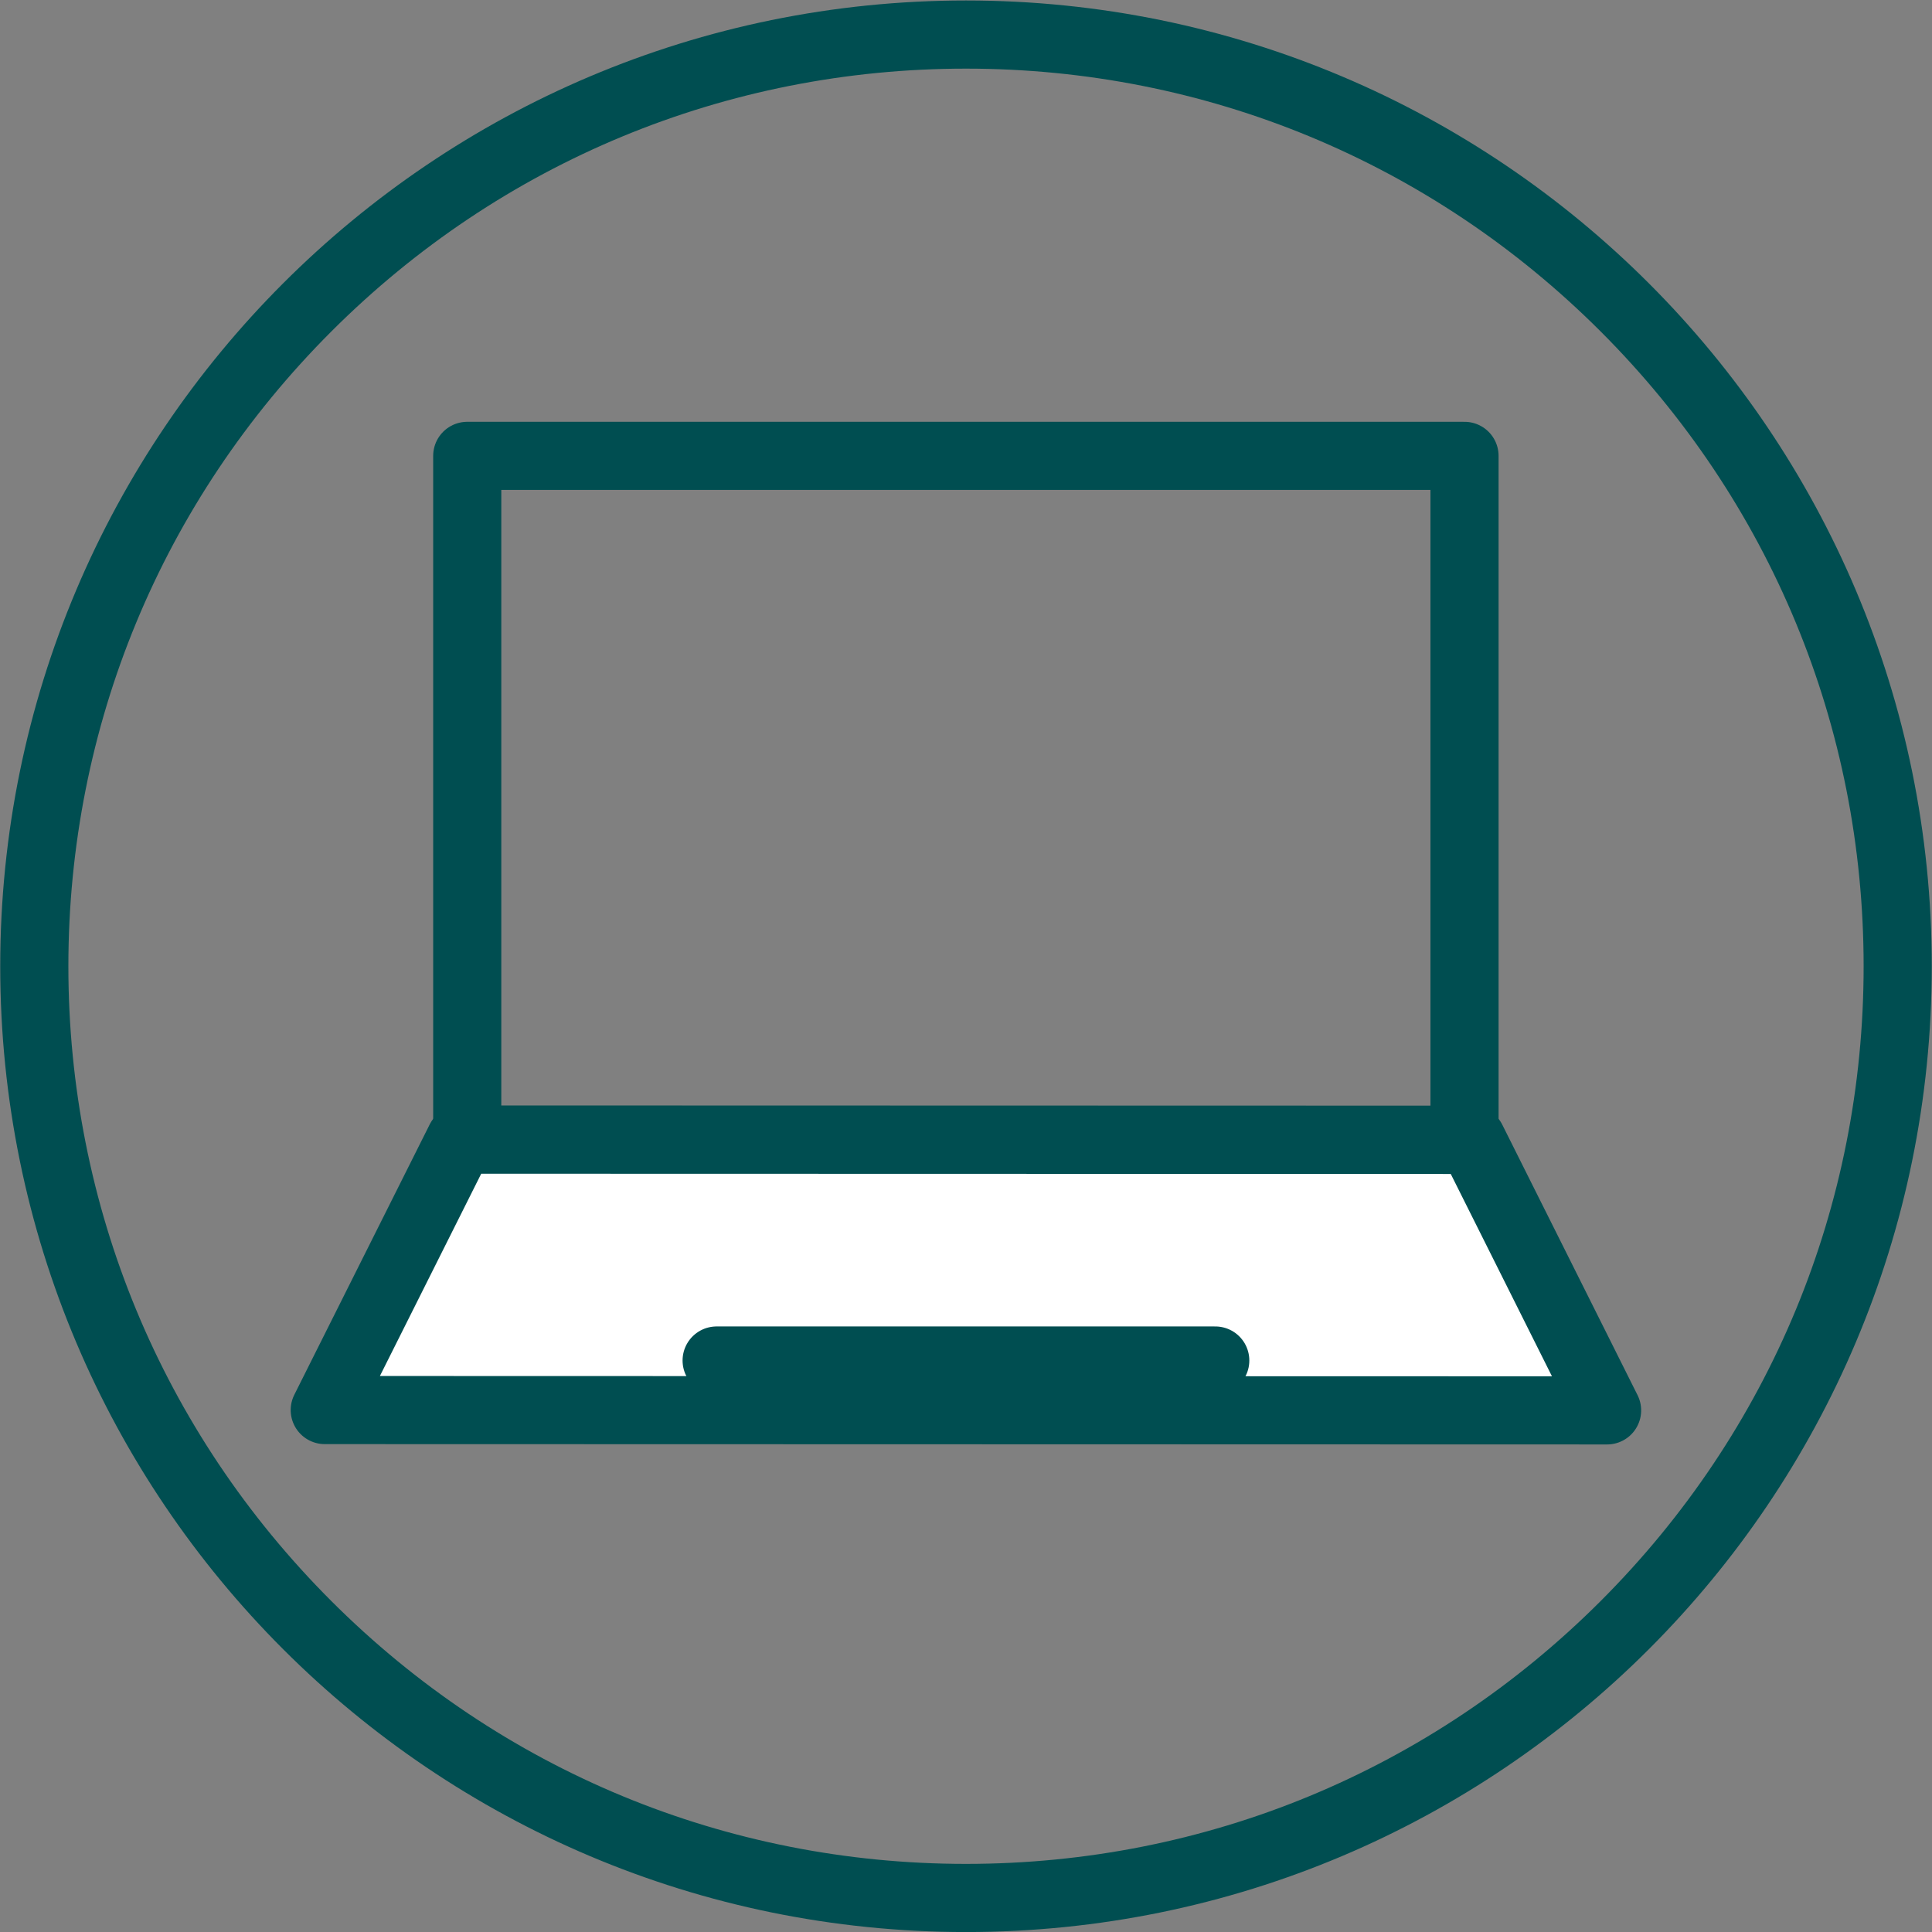
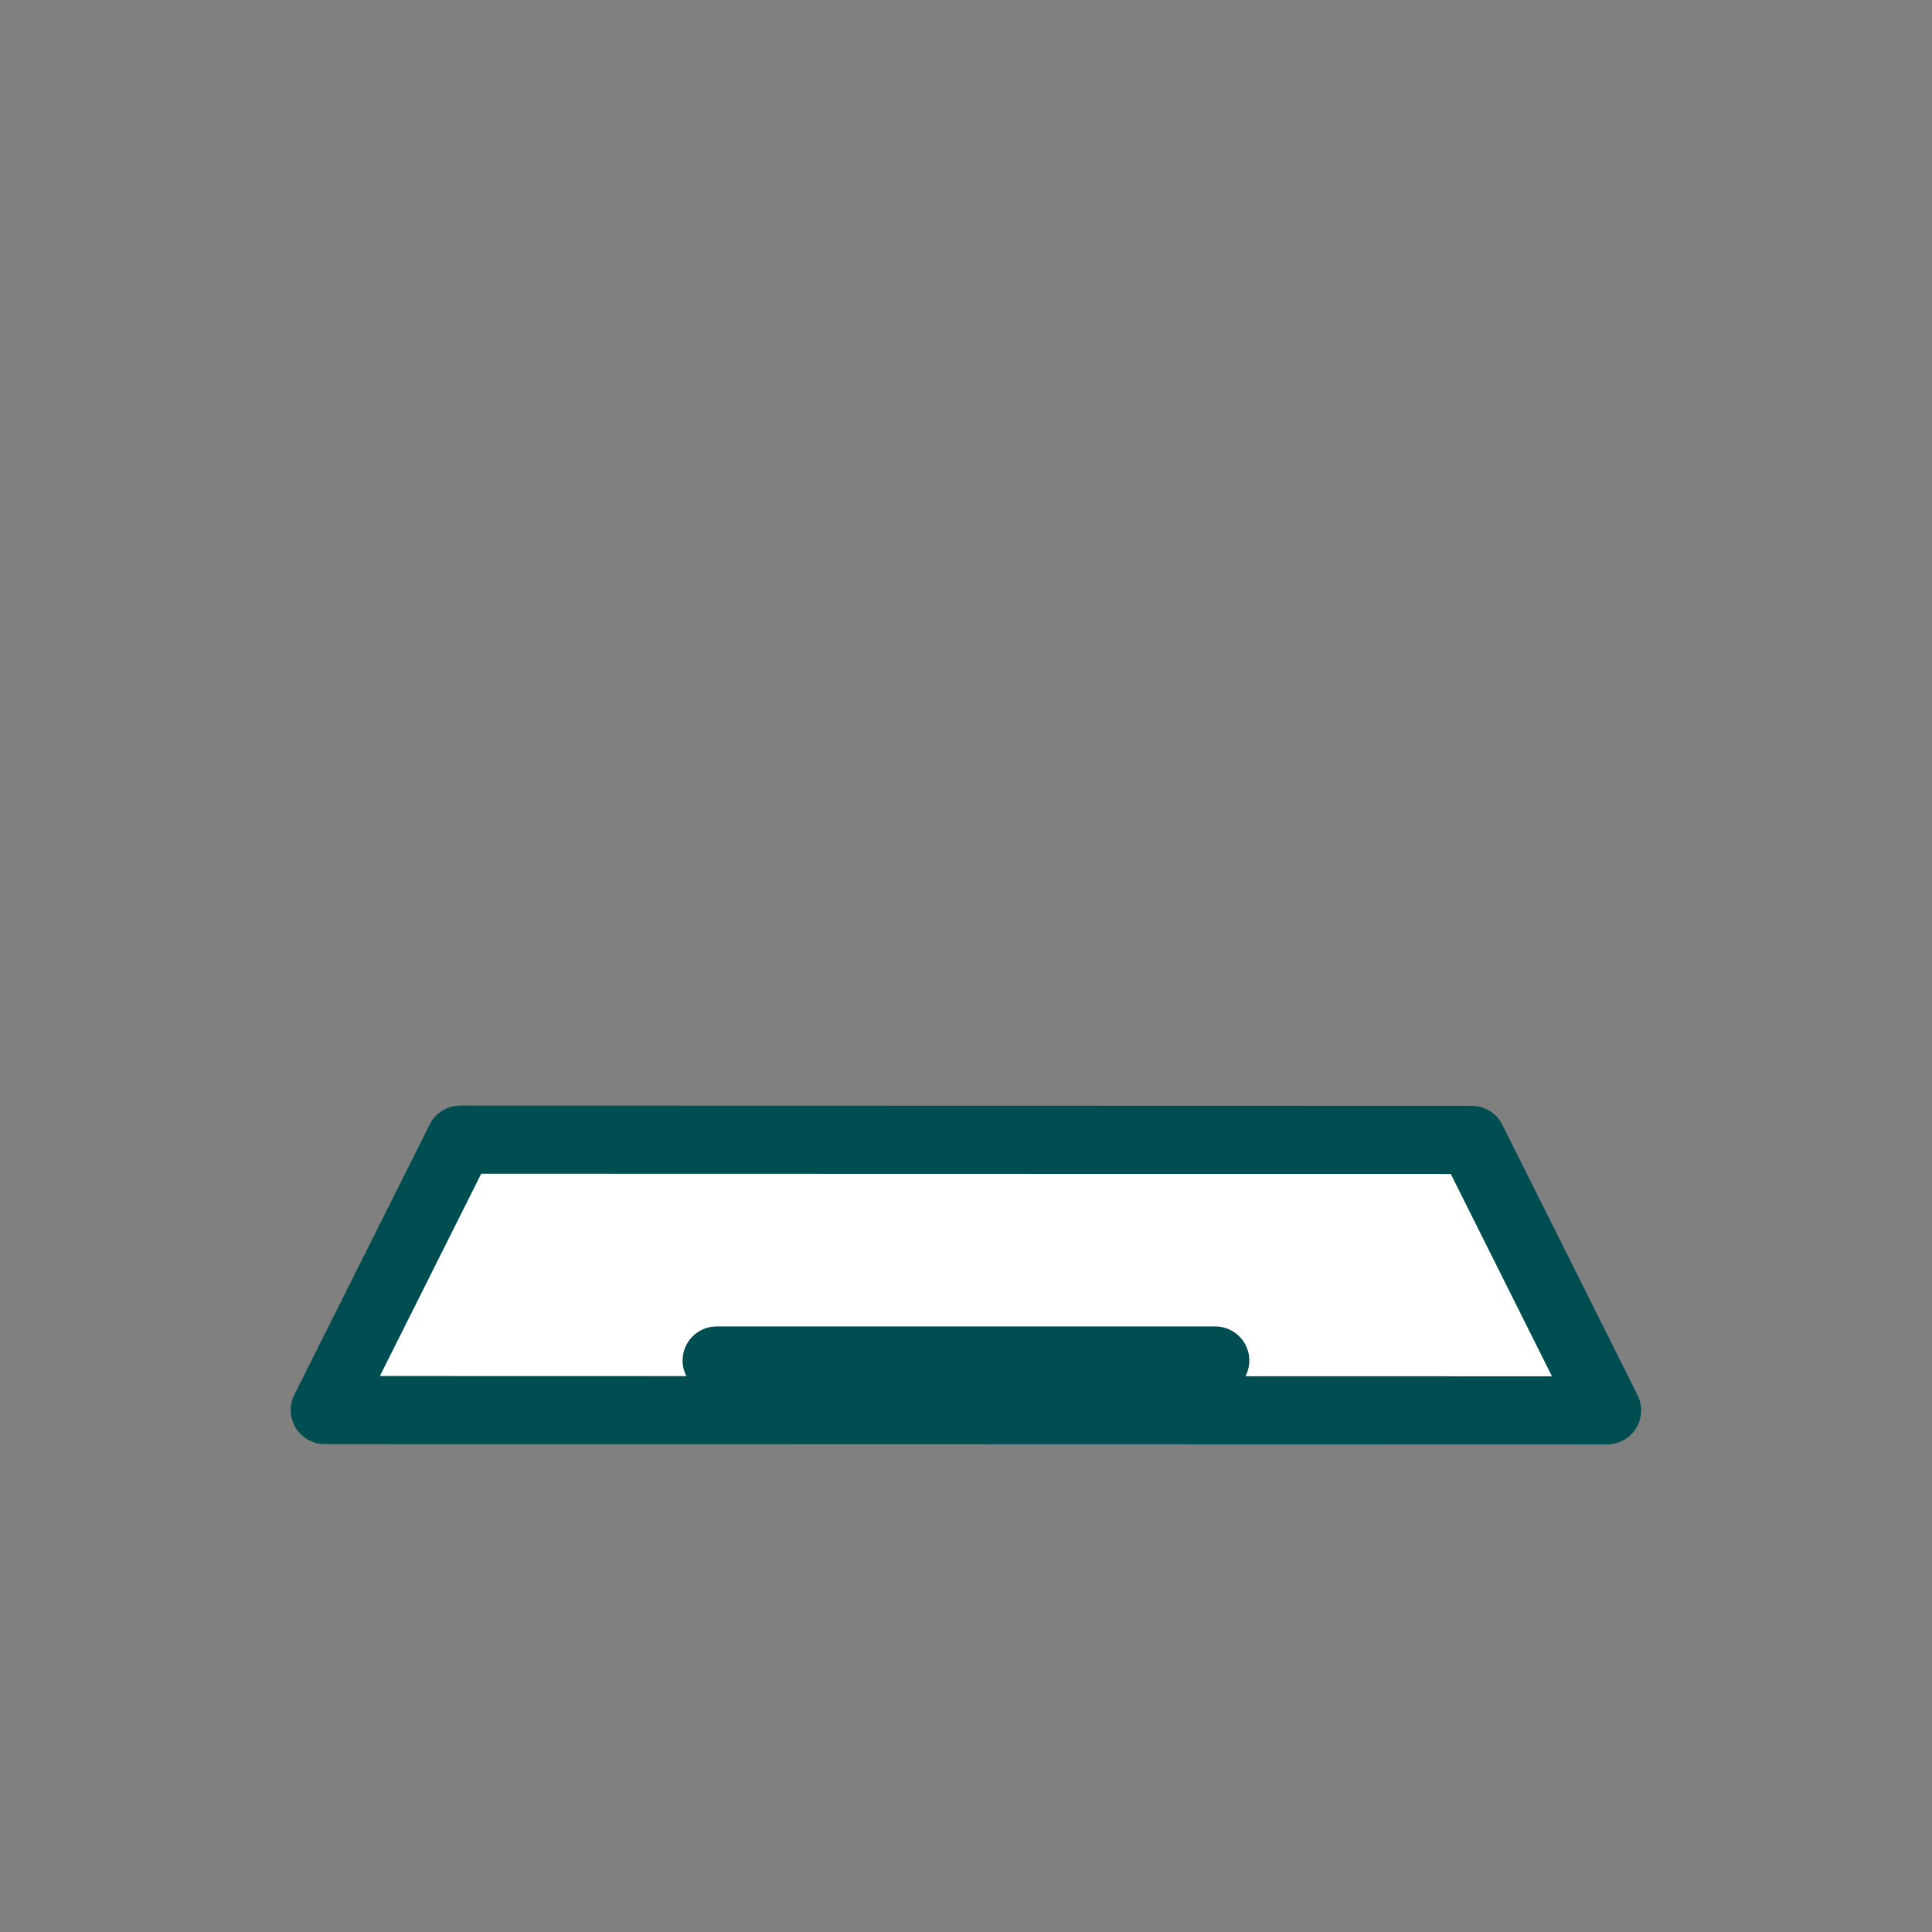
<svg xmlns="http://www.w3.org/2000/svg" width="100%" height="100%" viewBox="0 0 200 200" version="1.1" xml:space="preserve" style="fill-rule:evenodd;clip-rule:evenodd;stroke-linecap:round;stroke-linejoin:round;stroke-miterlimit:10;">
  <rect x="0" y="0" width="200" height="200" fill="#808080" stroke="none" />
  <g transform="matrix(1.333,0,0,1.333,100,200.004)">
-     <path d="M0,-150.003C-41.422,-150.003 -75.001,-116.423 -75.001,-75.002C-75.001,-33.579 -41.422,0 0,0C41.422,0 75.001,-33.579 75.001,-75.002C75.001,-116.423 41.422,-150.003 0,-150.003M0,-144.711C18.62,-144.711 36.126,-137.46 49.292,-124.294C62.459,-111.128 69.709,-93.622 69.709,-75.002C69.709,-56.382 62.459,-38.876 49.292,-25.71C36.126,-12.543 18.62,-5.292 0,-5.292C-18.62,-5.292 -36.126,-12.543 -49.292,-25.71C-62.459,-38.876 -69.709,-56.382 -69.709,-75.002C-69.709,-93.622 -62.459,-111.128 -49.292,-124.294C-36.126,-137.46 -18.62,-144.711 0,-144.711" style="fill:rgb(0,78,81);fill-rule:nonzero;" />
-   </g>
+     </g>
  <g transform="matrix(-1.333,0,0,1.333,48.368,47.191)">
-     <rect x="-77.448" y="0" width="77.448" height="53.108" style="fill:none;stroke:rgb(0,78,81);stroke-width:5.29px;" />
-   </g>
+     </g>
  <g transform="matrix(-0.597,1.192,1.192,0.597,135.959,91.438)">
    <path d="M47.467,-50.322L70.95,-50.322L26.382,38.722L12.307,19.924L47.467,-50.322Z" style="fill:white;fill-rule:nonzero;stroke:rgb(0,78,81);stroke-width:5.29px;" />
  </g>
  <g transform="matrix(1.333,0,0,1.333,74.185,140.839)">
    <path d="M0,0L38.724,0" style="fill:none;fill-rule:nonzero;stroke:rgb(0,78,81);stroke-width:5.29px;" />
  </g>
</svg>